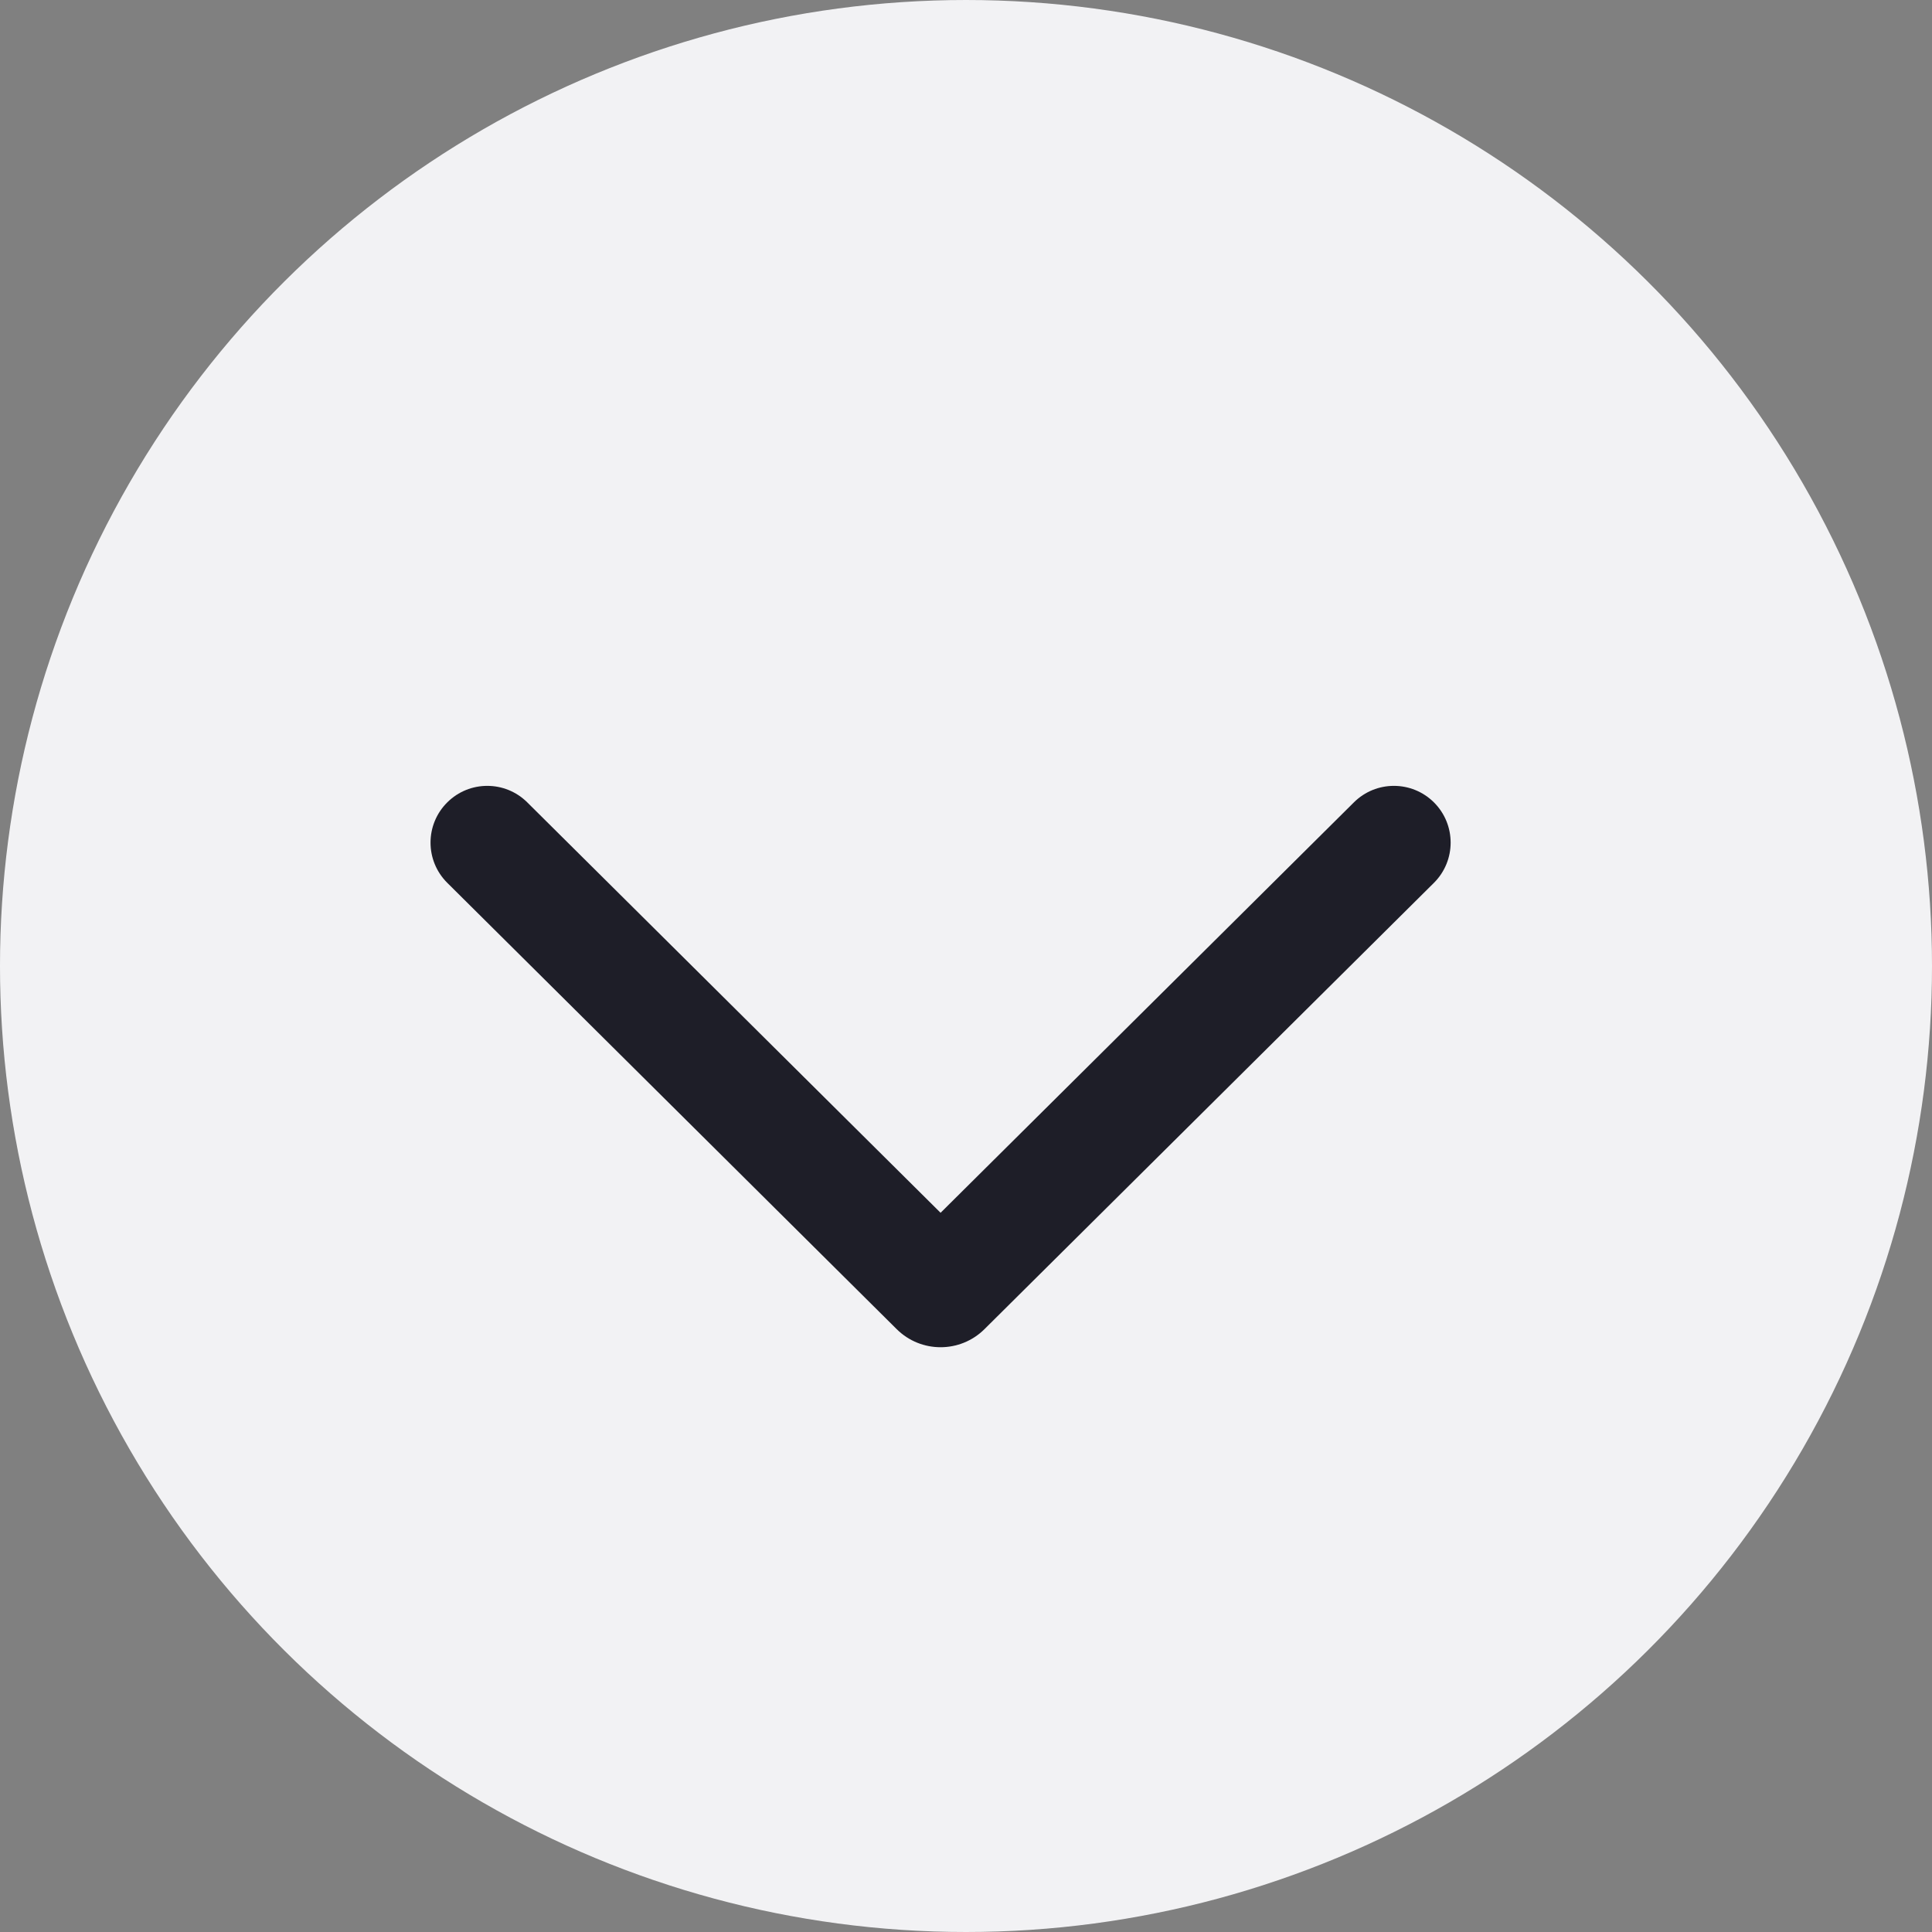
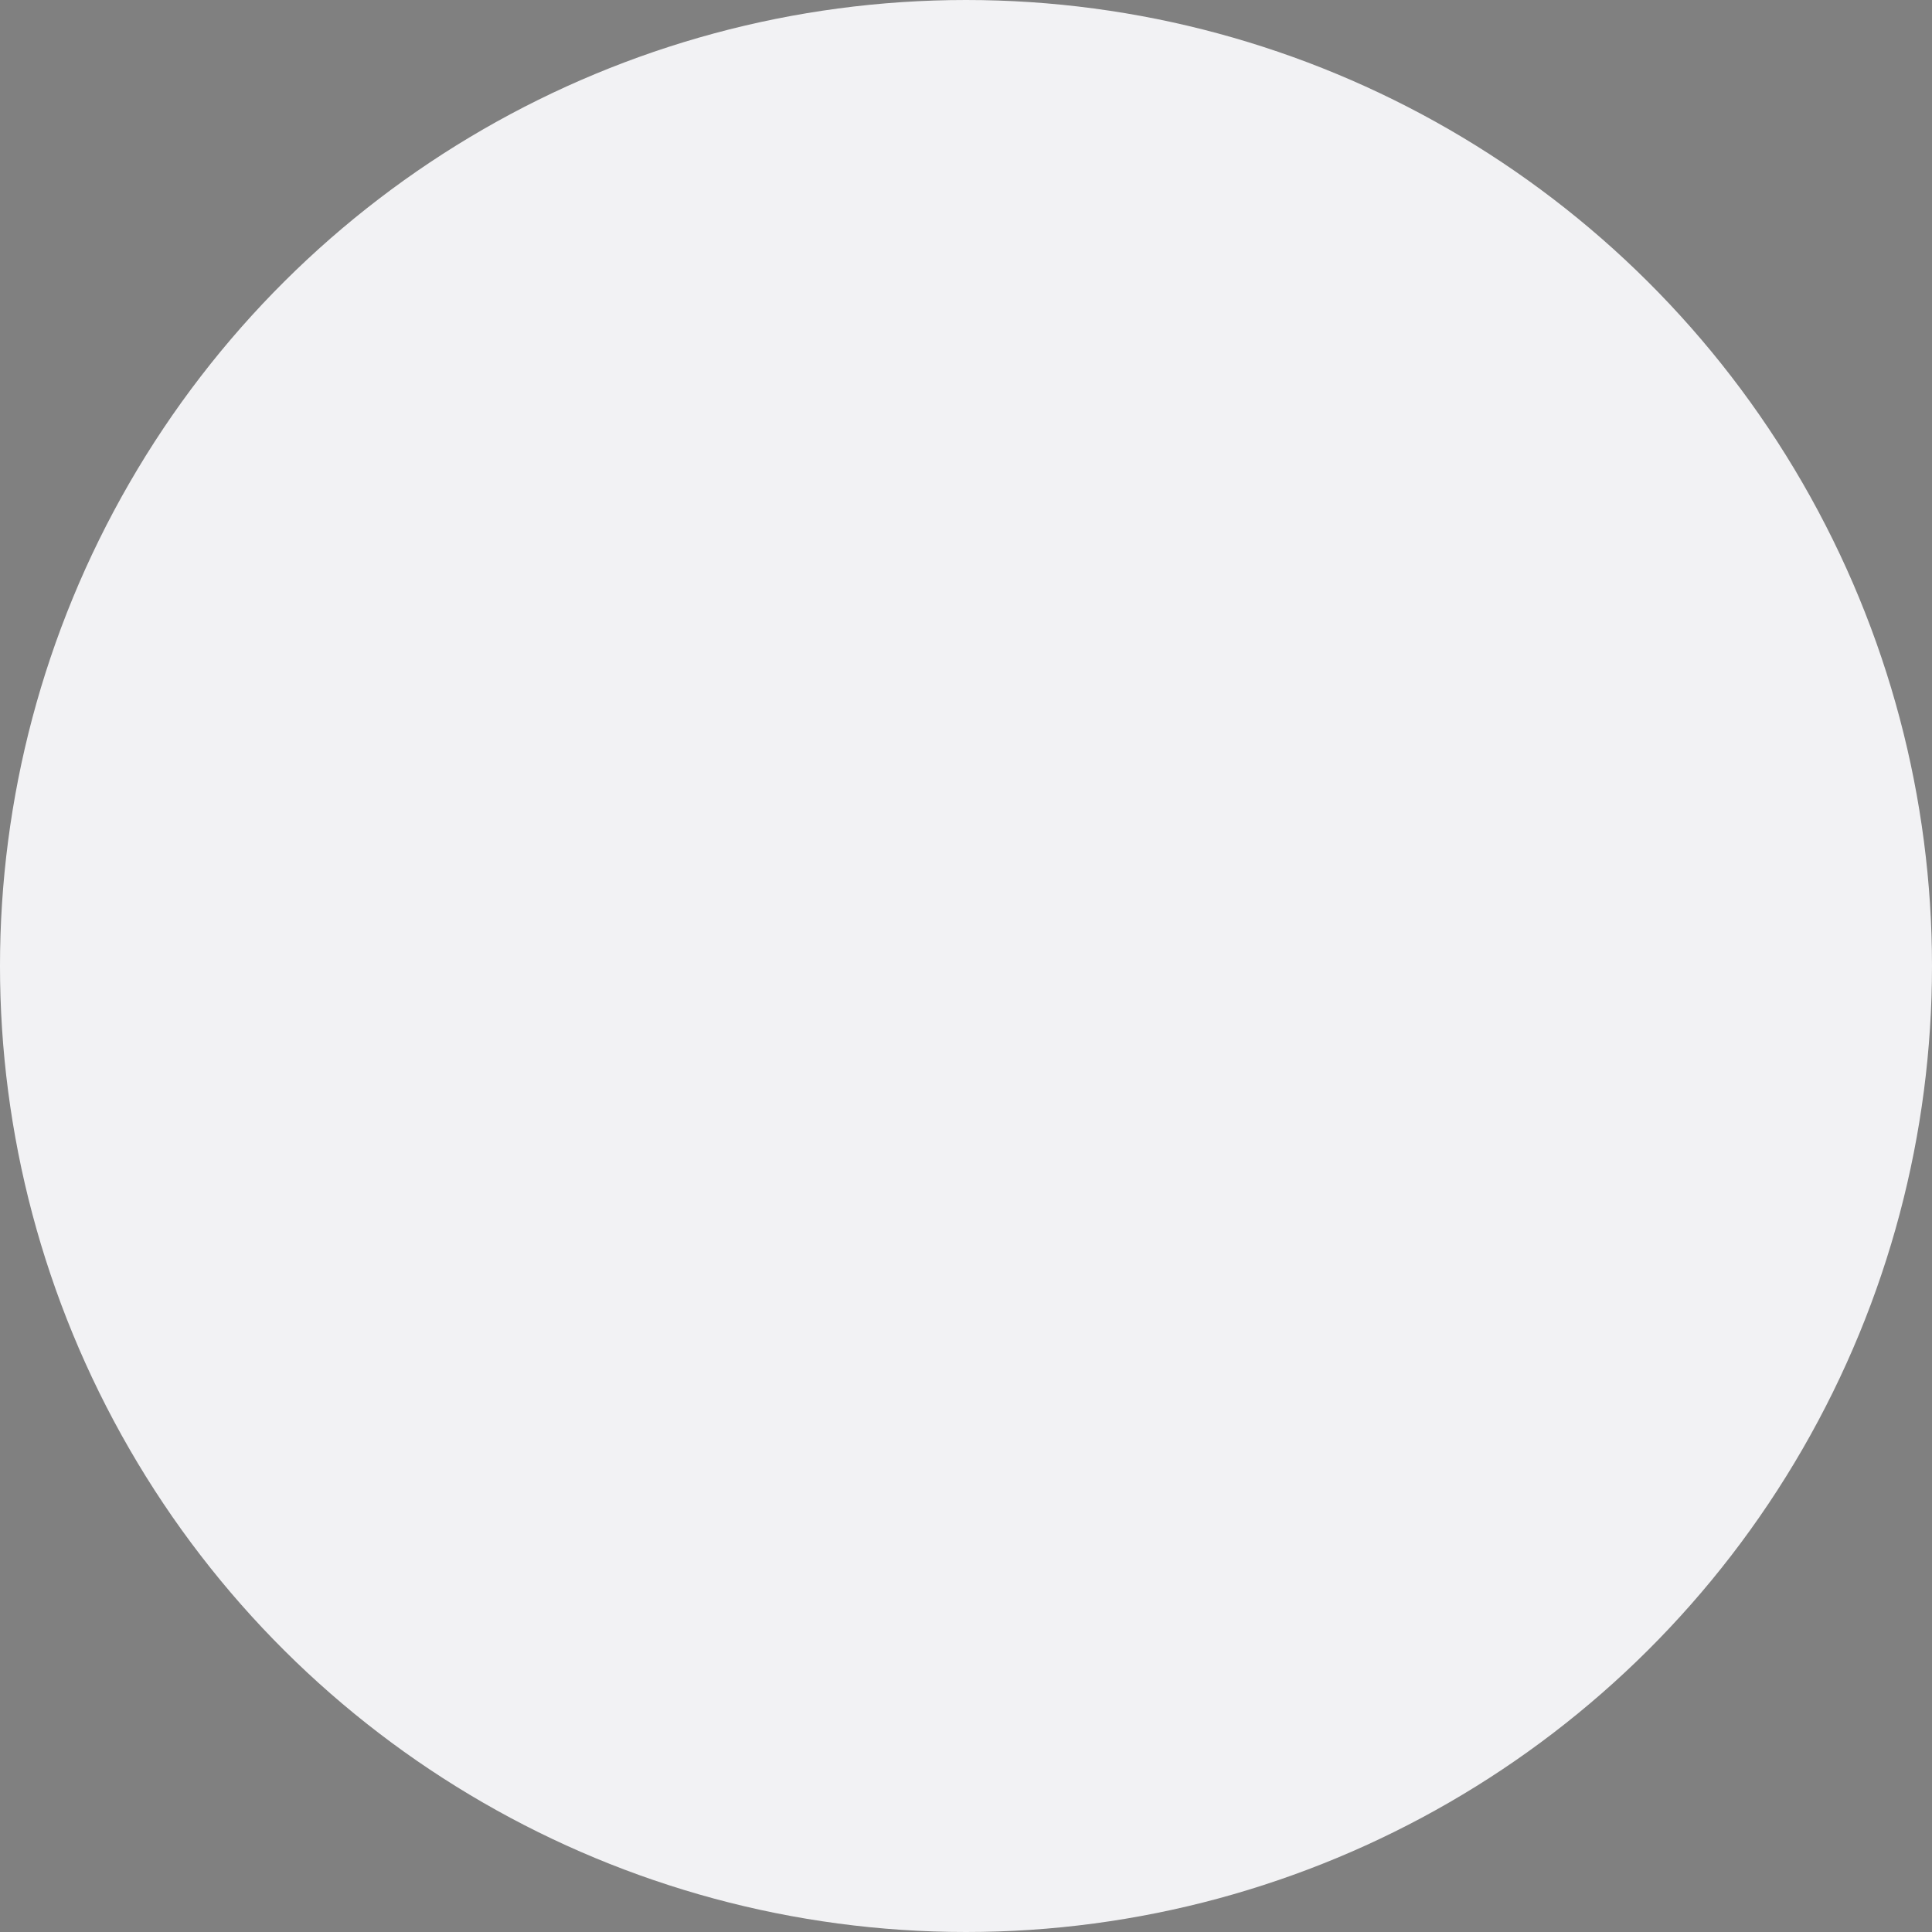
<svg xmlns="http://www.w3.org/2000/svg" width="38" height="38" viewBox="0 0 38 38" fill="none">
  <rect x="0" y="0" width="38" height="38" fill="#808080" stroke="none" />
  <circle cx="19" cy="19" r="19" transform="rotate(-90 19 19)" fill="#F2F2F4" />
-   <path d="M8.798 15.781C9.233 15.349 9.935 15.349 10.37 15.781L18.5 23.854L26.63 15.781C27.065 15.349 27.767 15.349 28.203 15.781C28.642 16.218 28.642 16.928 28.203 17.365L19.364 26.142C18.886 26.617 18.114 26.617 17.636 26.142L8.798 17.365C8.358 16.928 8.358 16.218 8.798 15.781Z" fill="#1E1E28" />
</svg>